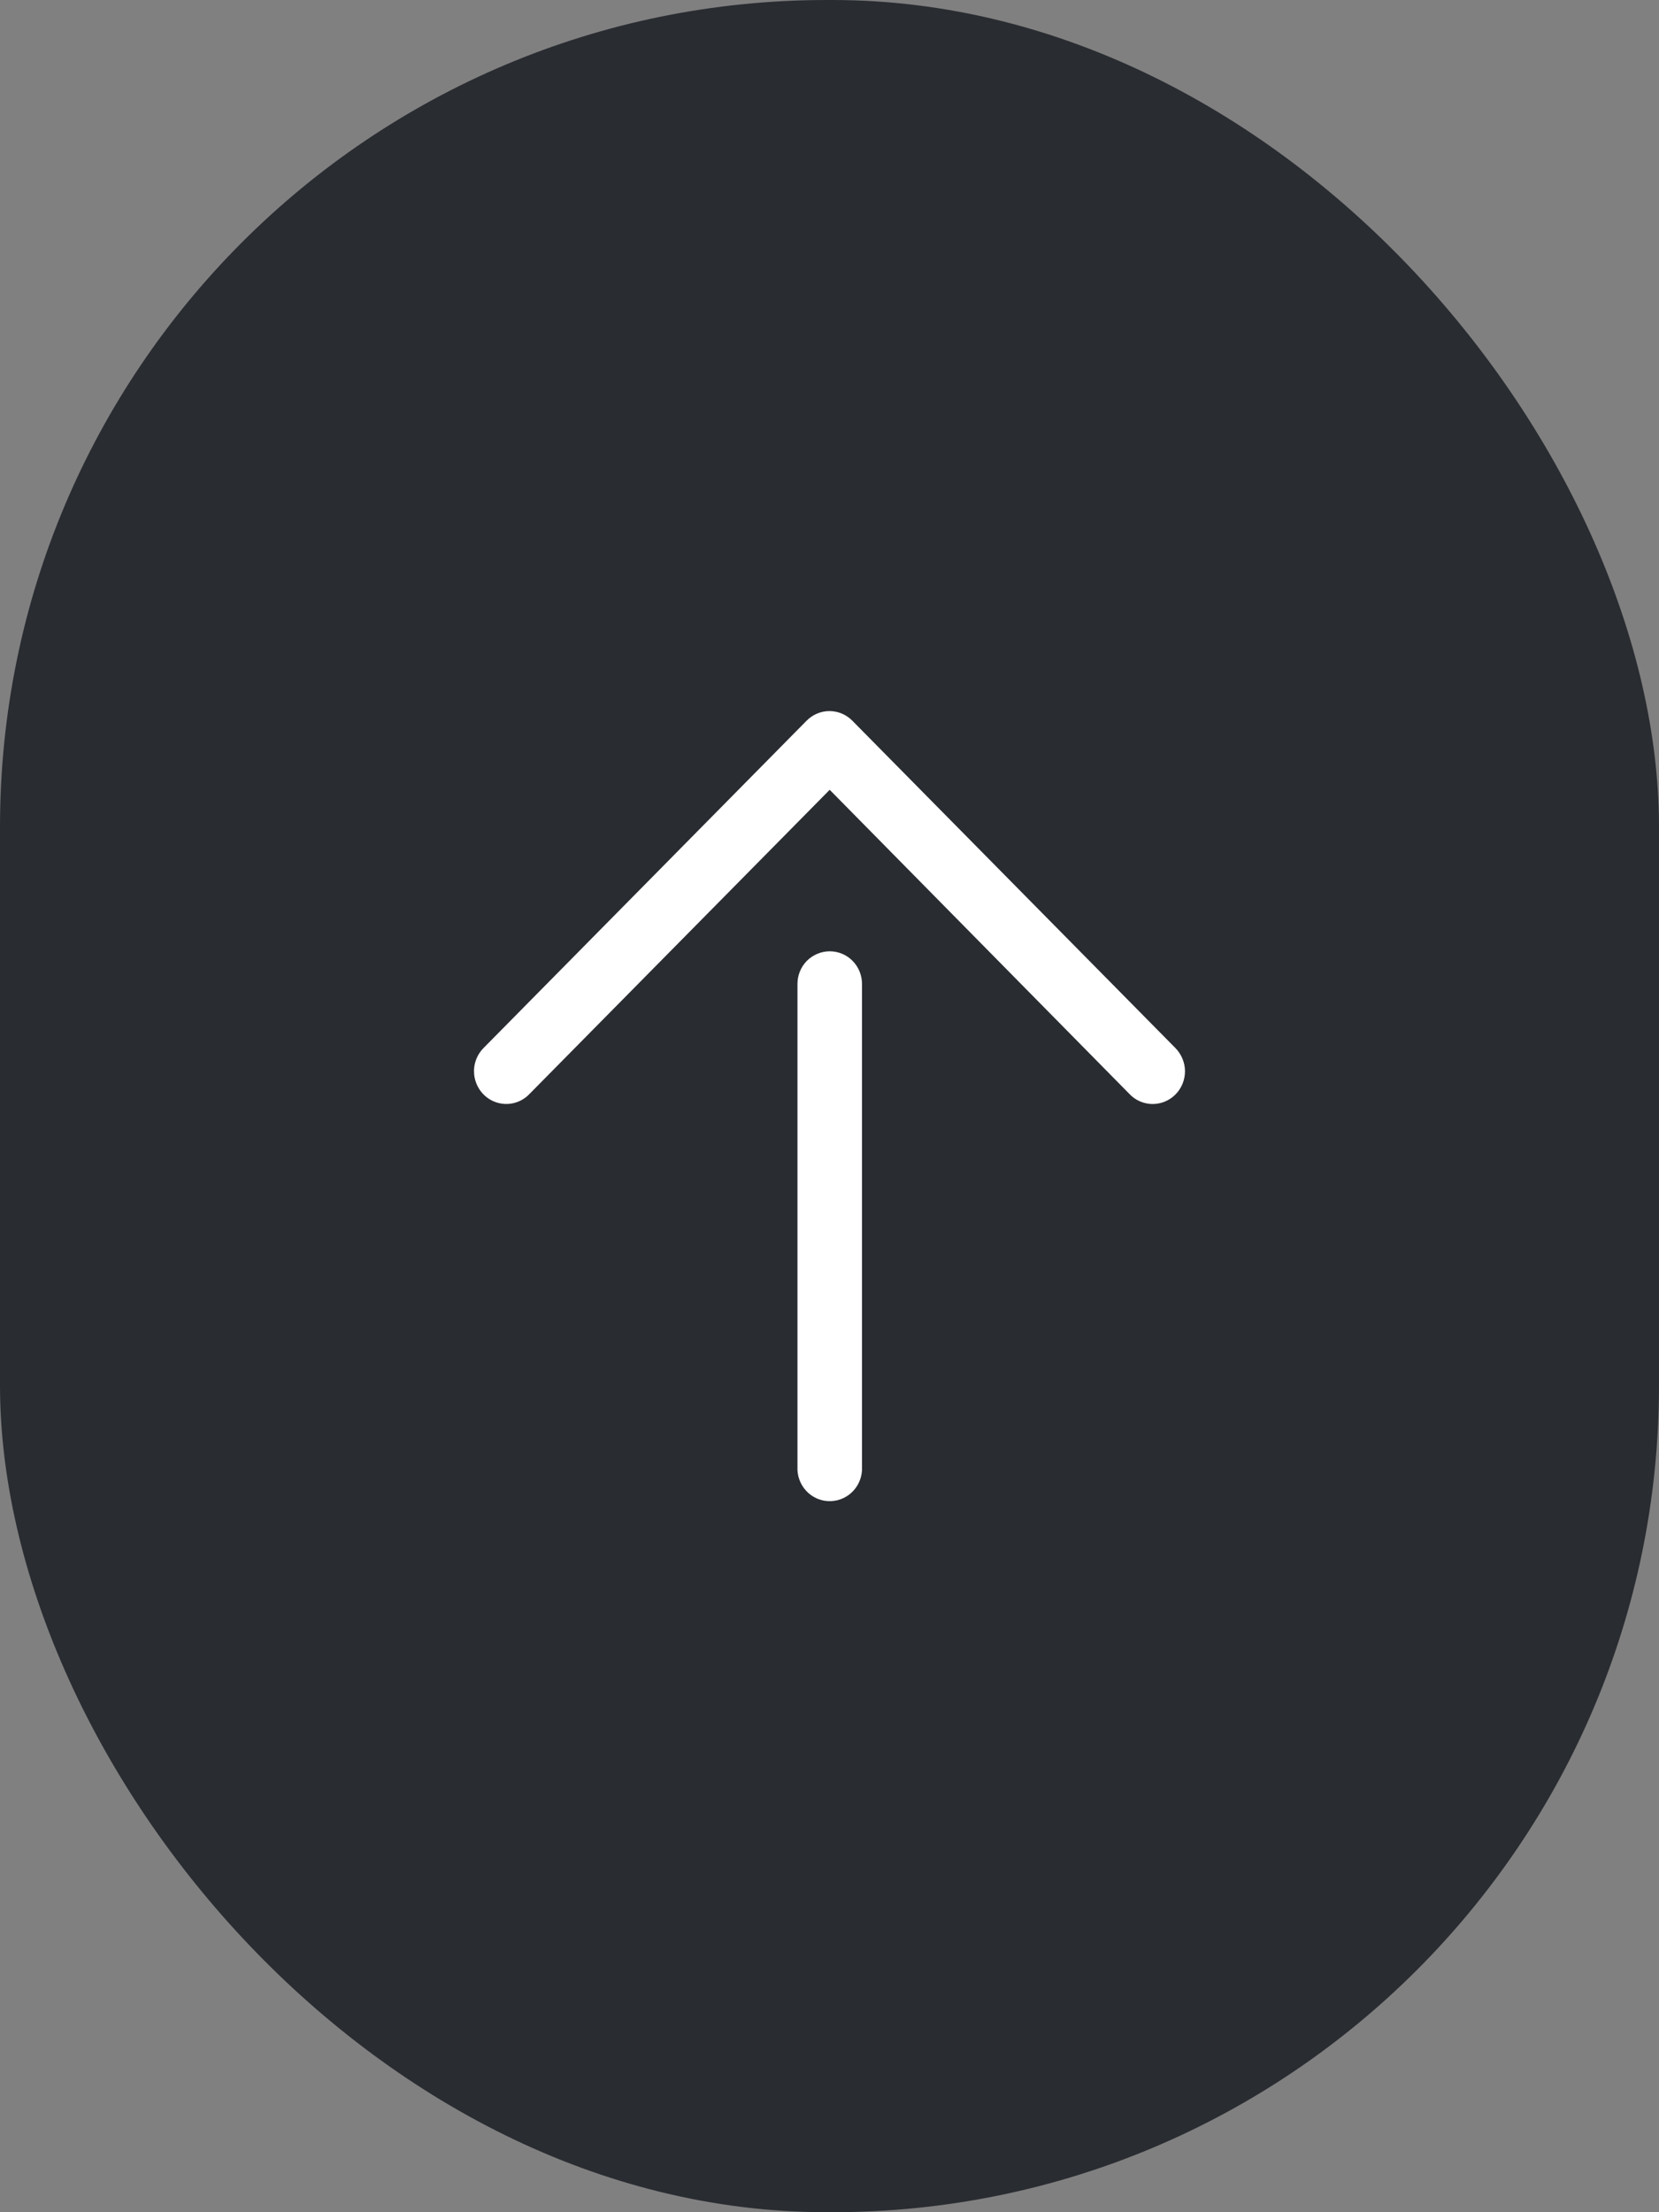
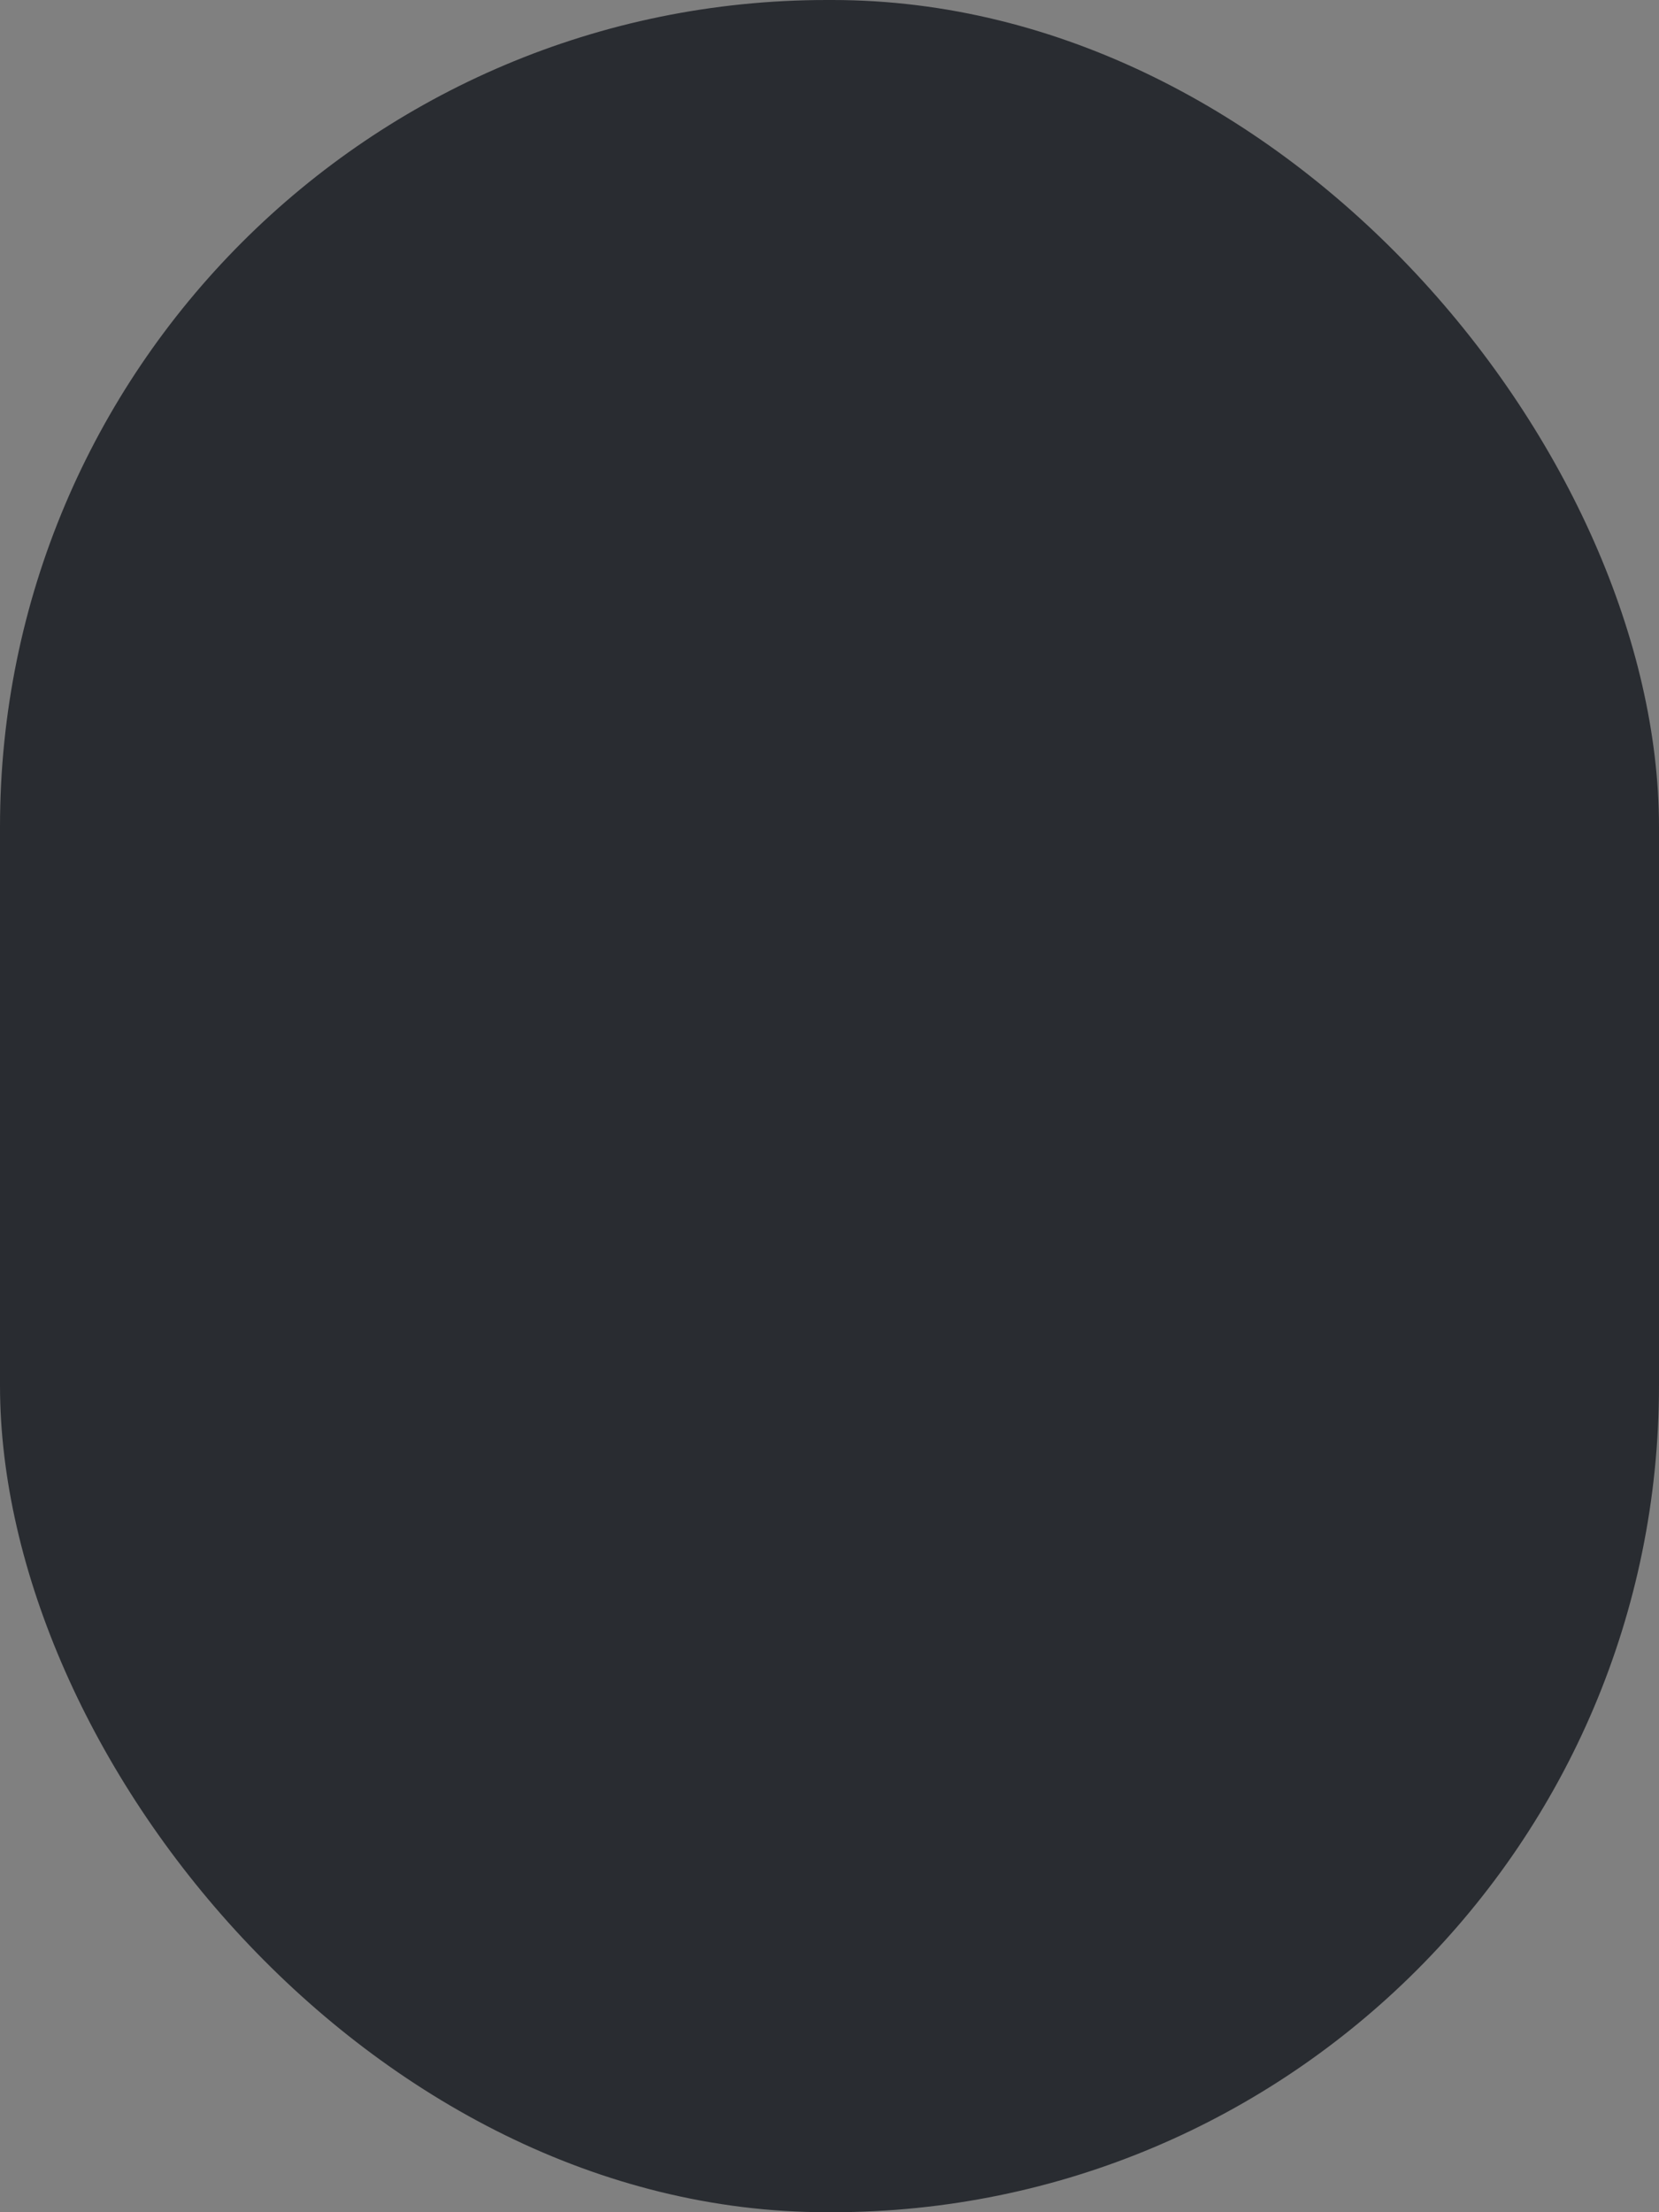
<svg xmlns="http://www.w3.org/2000/svg" width="42px" height="56px" viewBox="0 0 42 56" version="1.1">
  <rect x="0" y="0" width="42" height="56" fill="#808080" stroke="none" />
  <title>147DD679-763C-4F36-8A84-3A2F39C0E488</title>
  <g id="Final" stroke="none" stroke-width="1" fill="none" fill-rule="evenodd">
    <g id="AS_CaseStudies_Landing" transform="translate(-1392, -4480)">
      <g id="Footer" transform="translate(0, 4125)">
        <g id="icon-arrow_back_to_top" transform="translate(1392, 355)">
          <rect id="Rectangle" fill="#292C31" x="0" y="0" width="42" height="56" rx="20.93" />
-           <path d="M12.004,27.197 C12.036,27.519 12.248,27.795 12.55,27.9 C12.852,28.007 13.188,27.924 13.408,27.689 L21.005,19.993 L28.59,27.689 C28.74,27.851 28.95,27.943 29.169,27.947 C29.389,27.95 29.6,27.864 29.757,27.707 C29.913,27.55 30,27.338 30,27.115 C29.998,26.893 29.908,26.681 29.752,26.525 L21.58,18.246 C21.427,18.089 21.217,18 20.998,18 C20.781,18 20.572,18.089 20.418,18.246 L12.246,26.525 C12.094,26.675 12.007,26.879 12,27.091 L12.004,27.197 Z M21.045,37.999 C21.494,37.978 21.842,37.593 21.823,37.138 L21.823,24.921 C21.826,24.699 21.742,24.485 21.588,24.327 C21.435,24.17 21.226,24.081 21.007,24.081 C20.788,24.081 20.578,24.17 20.423,24.327 C20.27,24.485 20.185,24.699 20.189,24.921 L20.189,37.214 C20.213,37.67 20.594,38.022 21.045,37.999 Z" id="Shape" fill="#FFFFFF" fill-rule="nonzero" />
        </g>
      </g>
    </g>
  </g>
</svg>